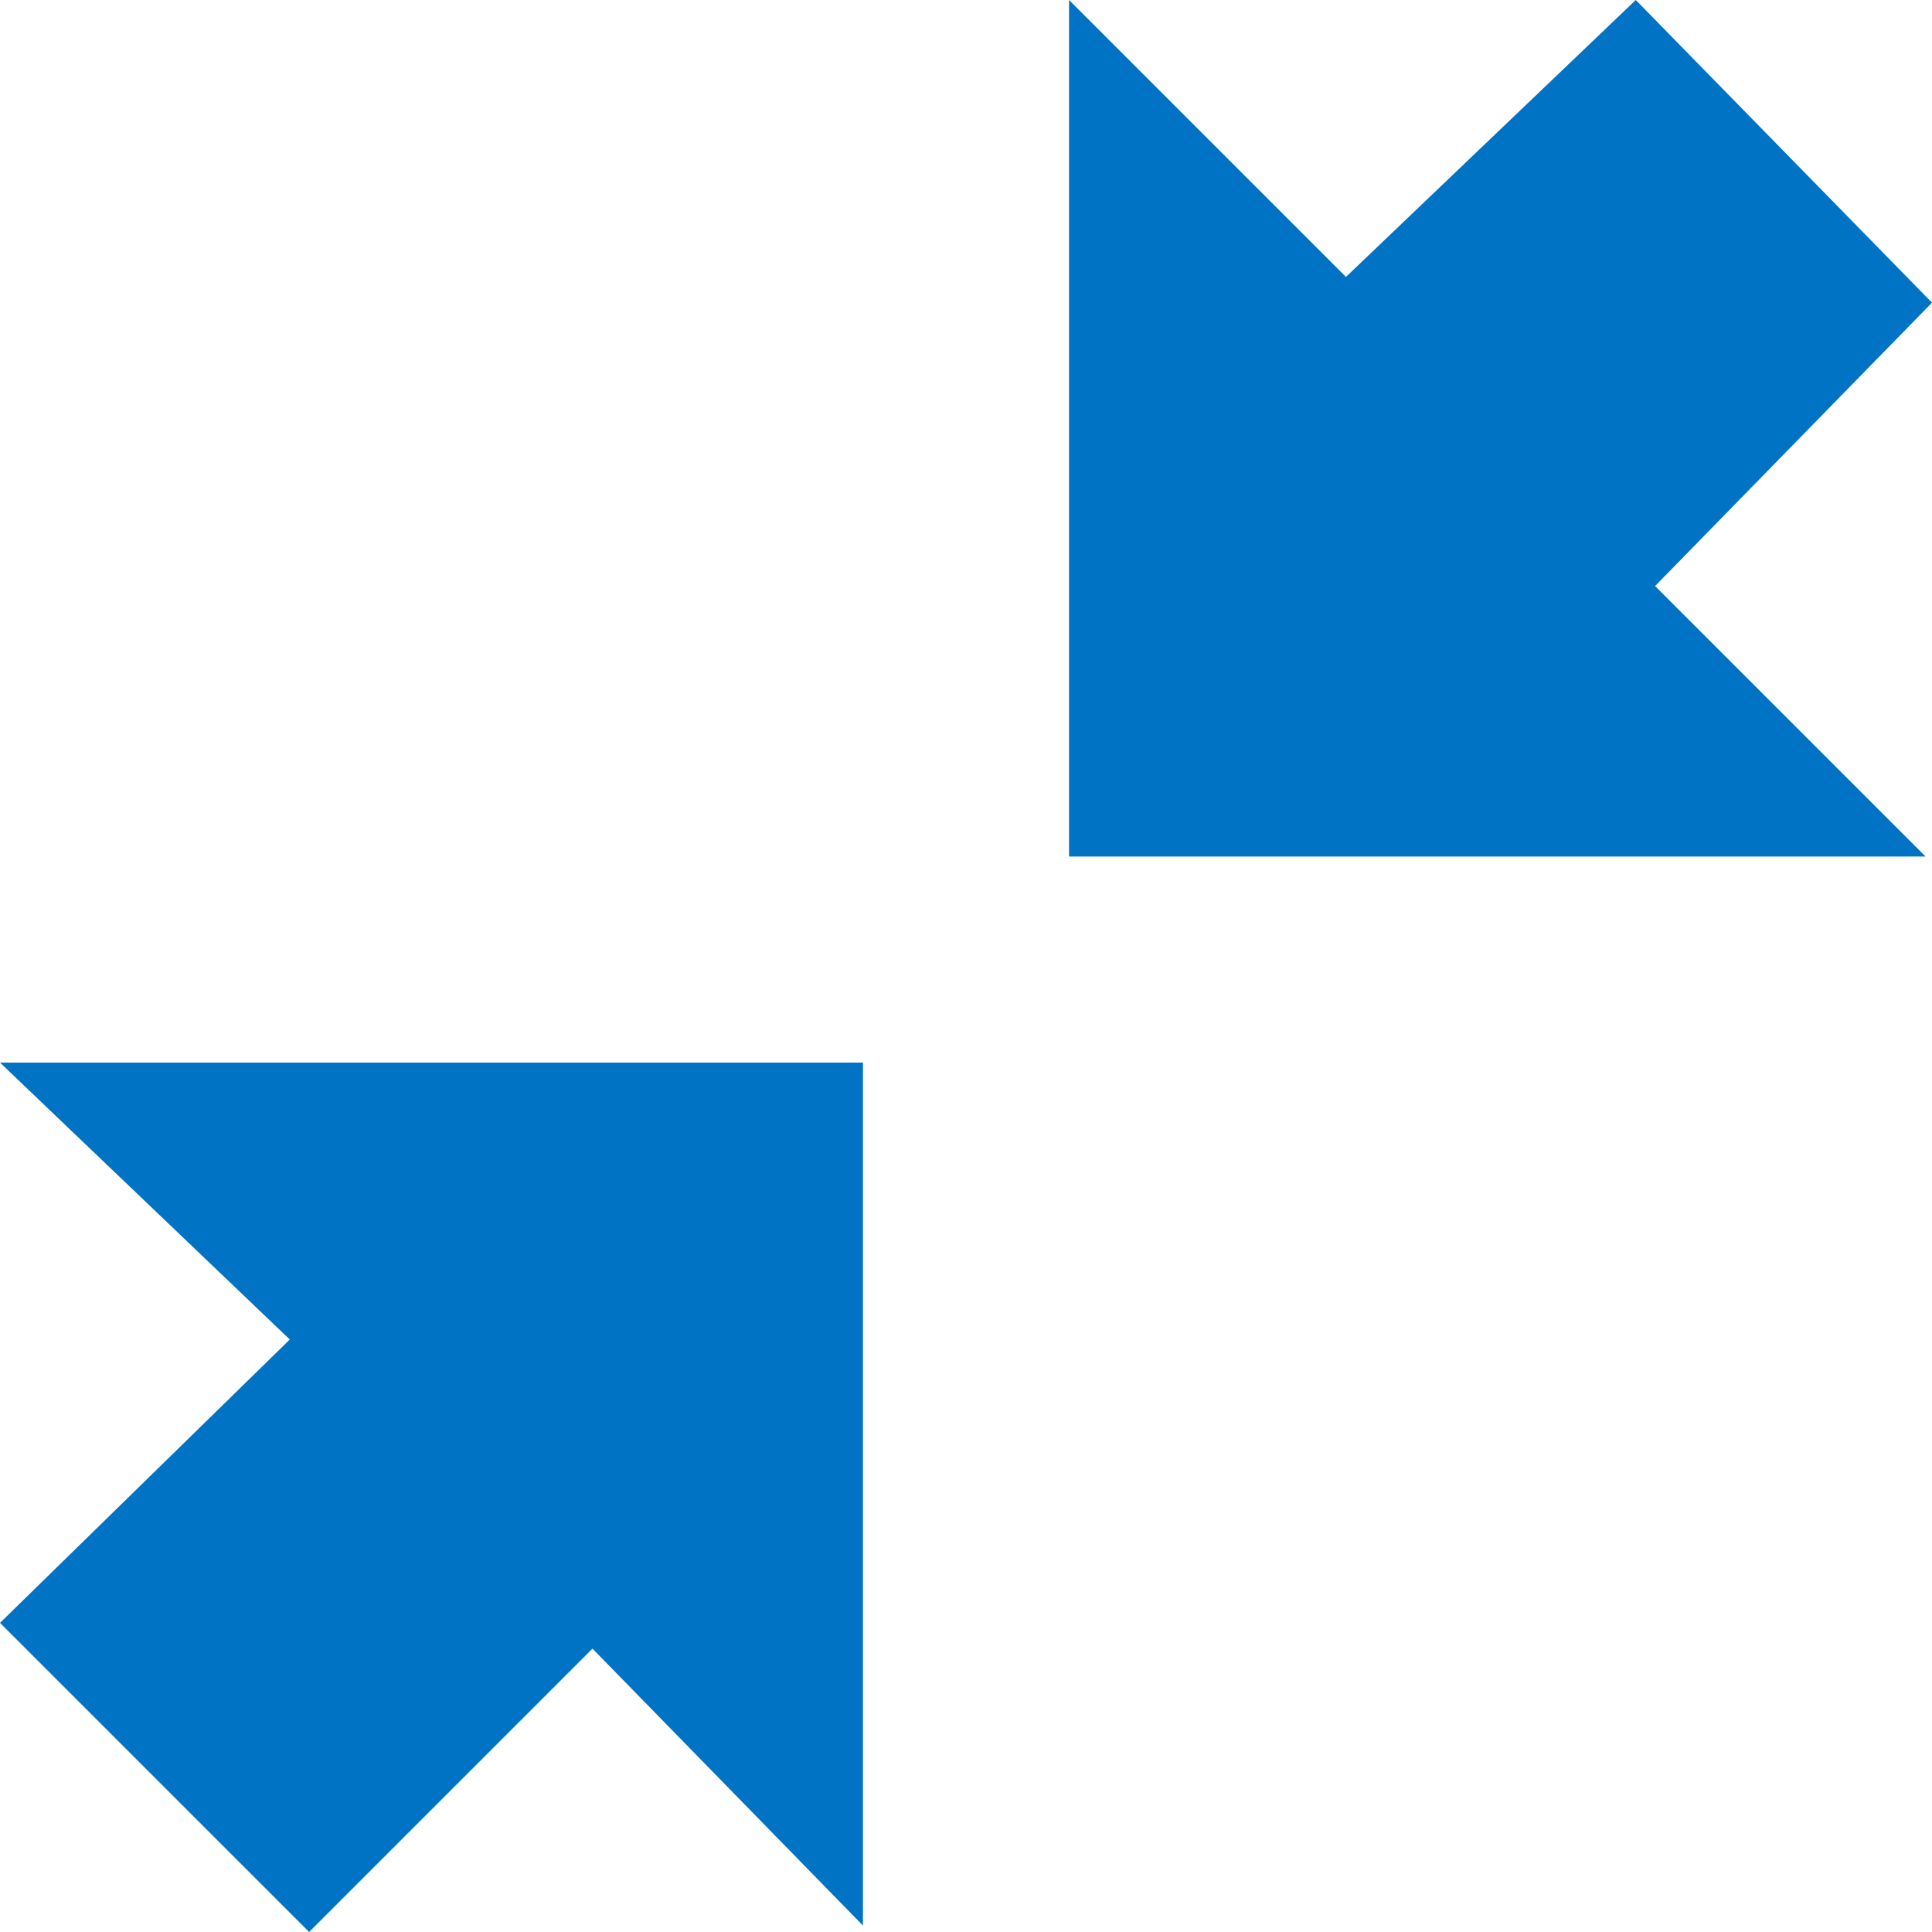
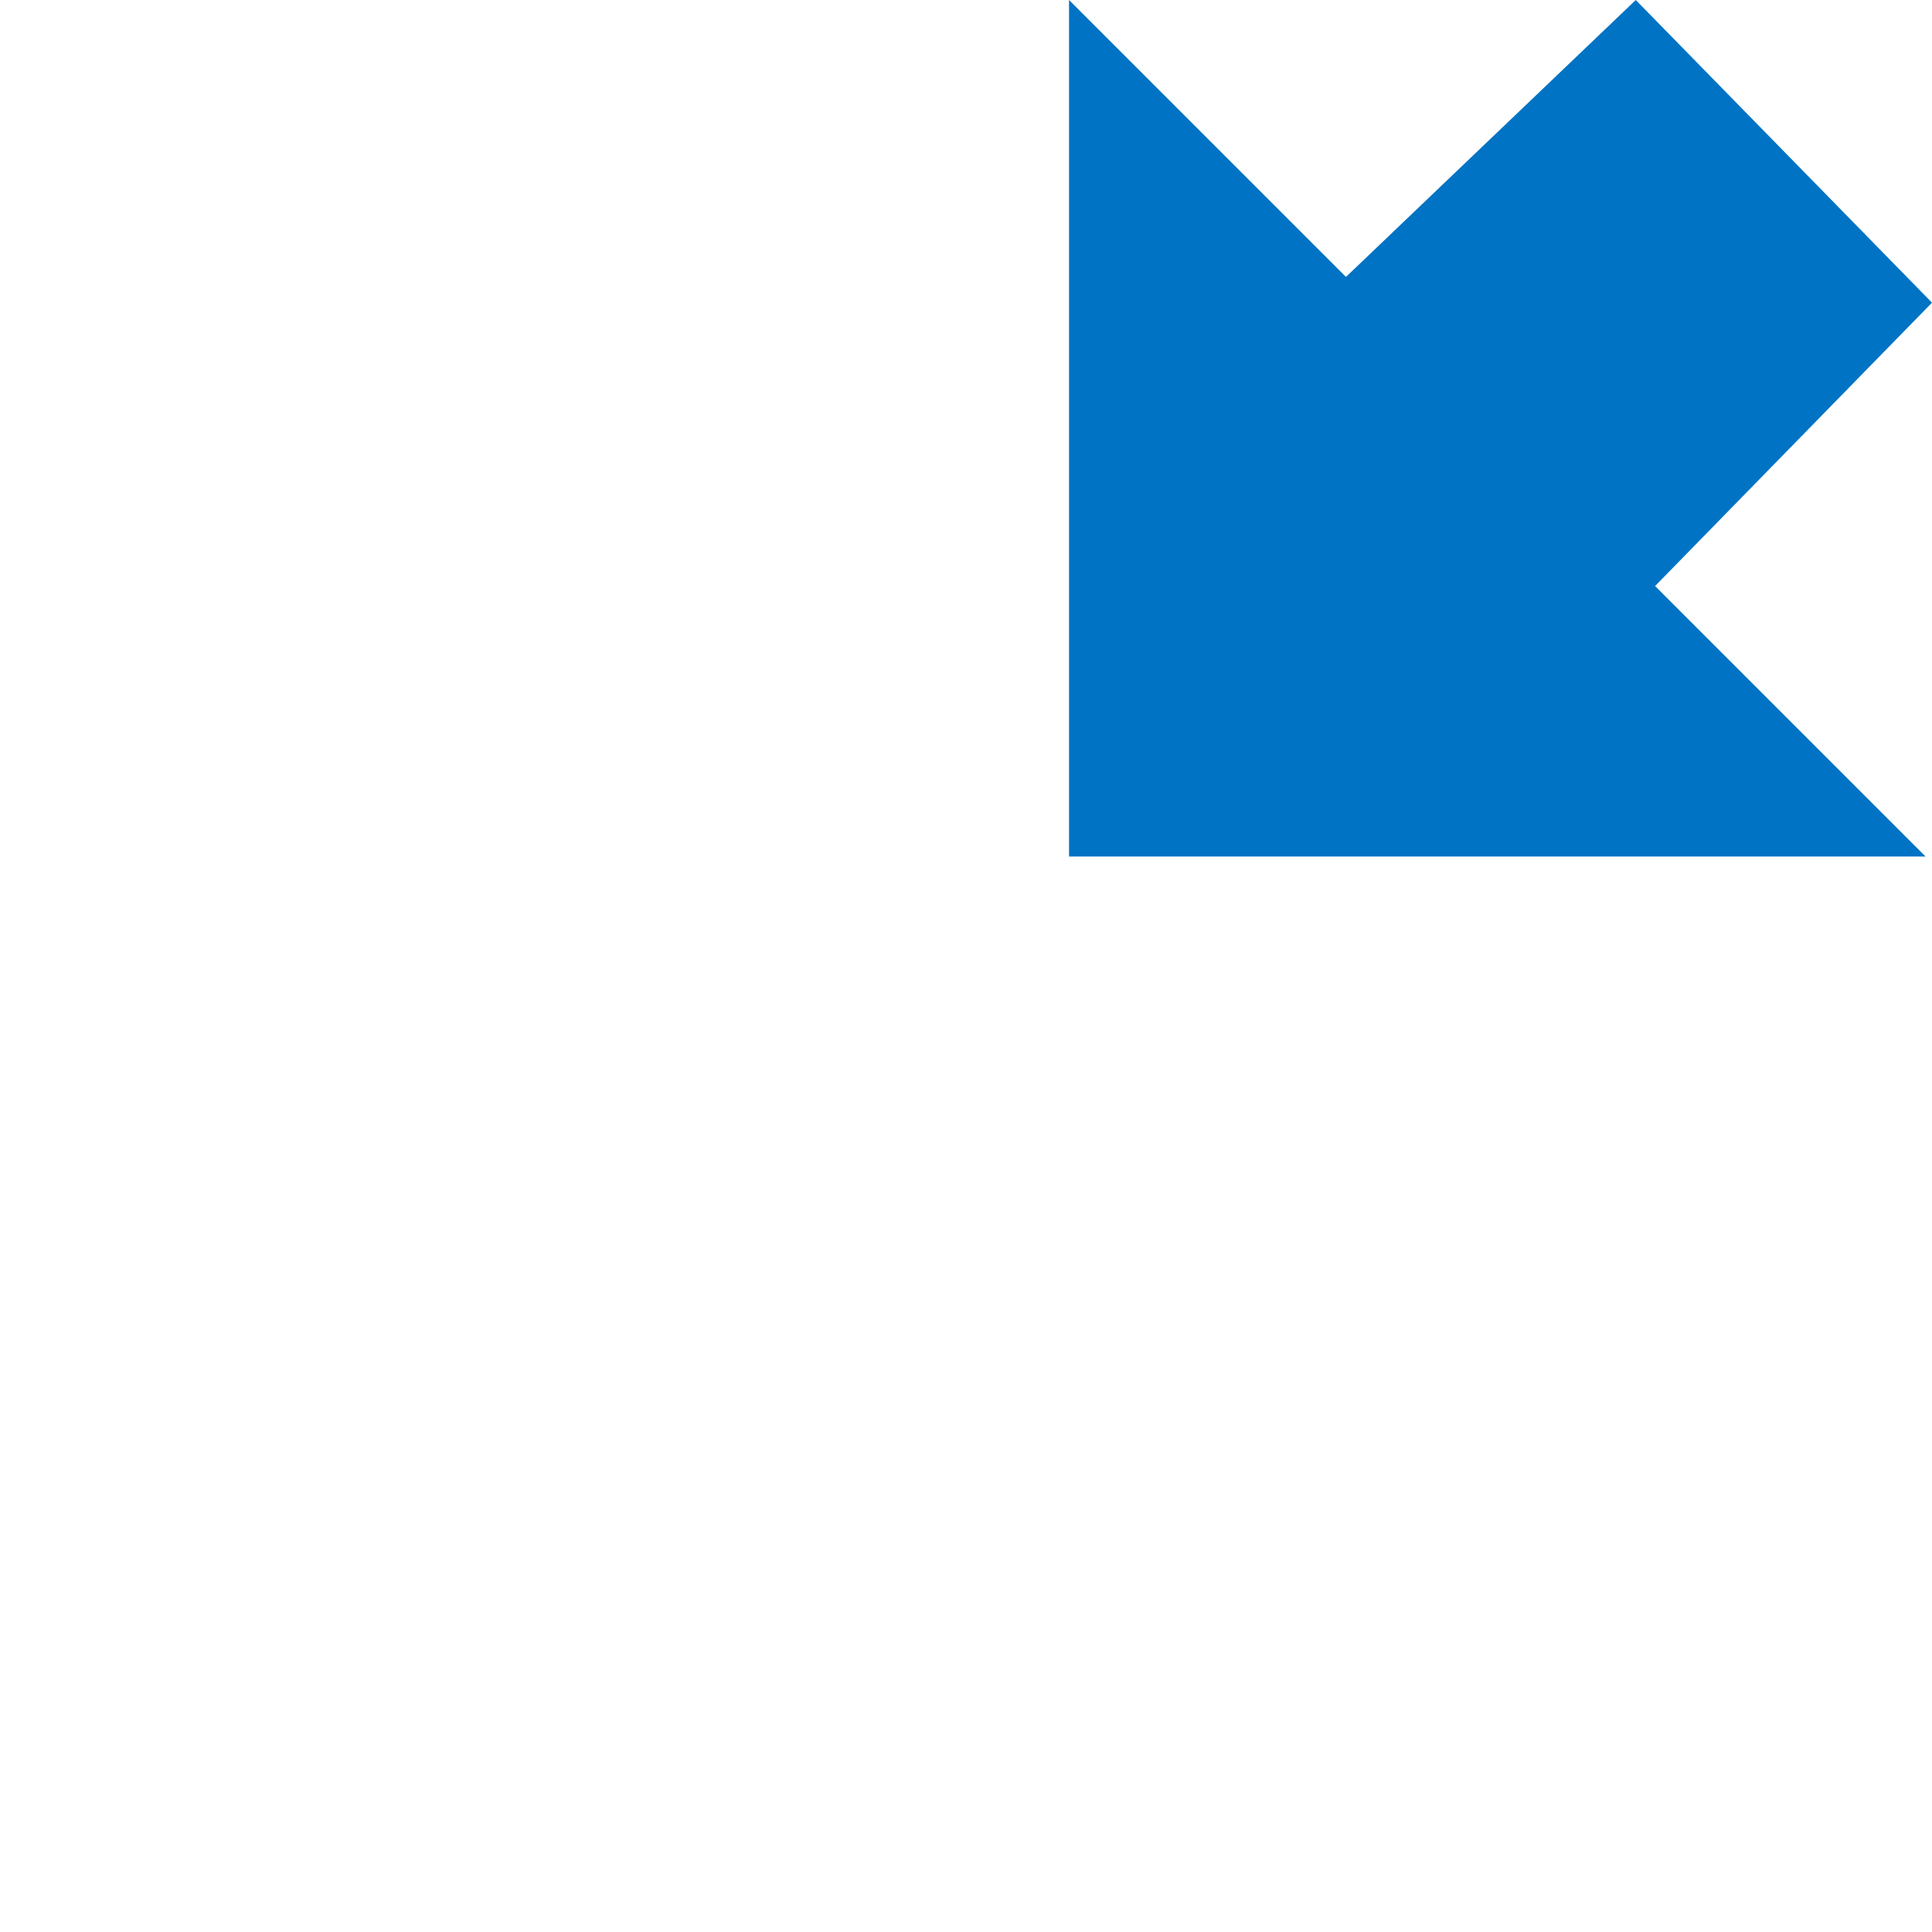
<svg xmlns="http://www.w3.org/2000/svg" xmlns:xlink="http://www.w3.org/1999/xlink" version="1.1" preserveAspectRatio="none" x="0px" y="0px" width="15px" height="15px" viewBox="0 0 15 15">
  <defs>
    <g id="Layer0_0_FILL">
-       <path fill="#0073C4" stroke="none" d=" M 916.9 476.25 L 914.8 474.15 916.95 471.95 914.65 469.6 912.4 471.75 910.25 469.6 910.25 476.25 916.9 476.25 M 901.95 477.85 L 904.2 480 901.95 482.2 904.35 484.6 906.55 482.4 908.65 484.55 908.65 477.85 901.95 477.85 Z" />
+       <path fill="#0073C4" stroke="none" d=" M 916.9 476.25 L 914.8 474.15 916.95 471.95 914.65 469.6 912.4 471.75 910.25 469.6 910.25 476.25 916.9 476.25 M 901.95 477.85 Z" />
    </g>
  </defs>
  <g id="Layer_1">
    <g transform="matrix( 1, 0, 0, 1, -901.95,-469.6) ">
      <use xlink:href="#Layer0_0_FILL" />
    </g>
  </g>
</svg>